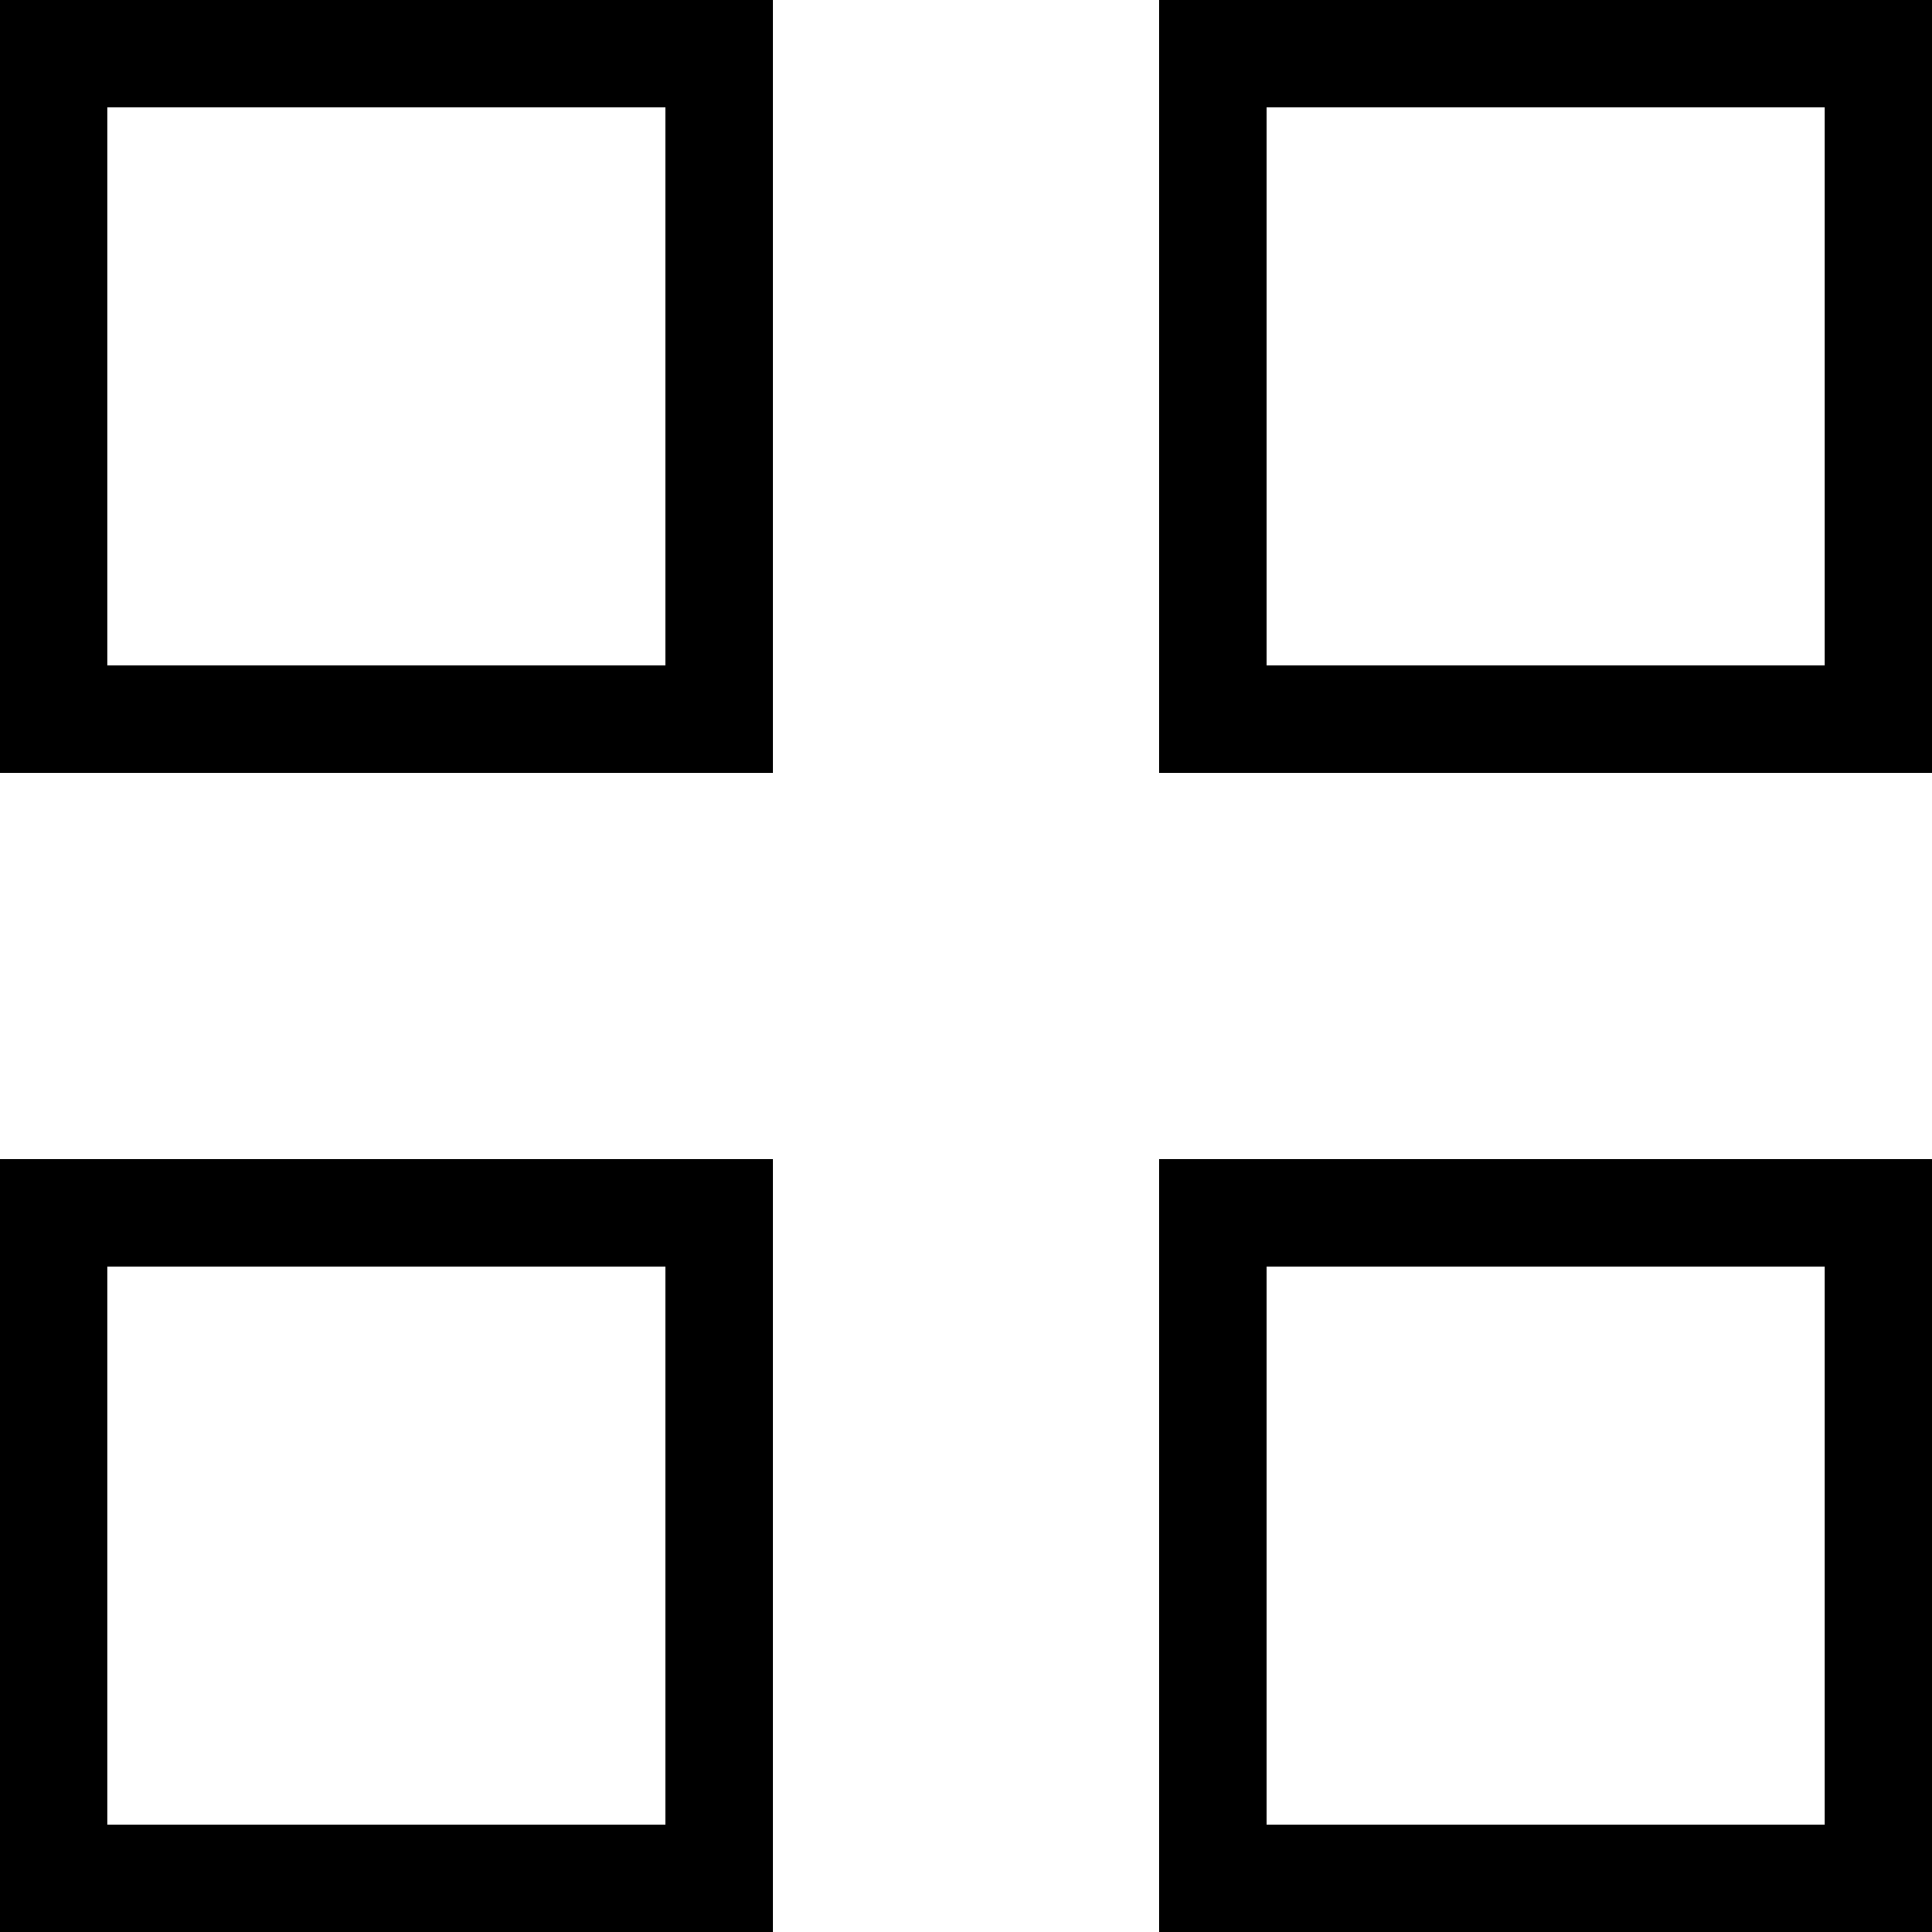
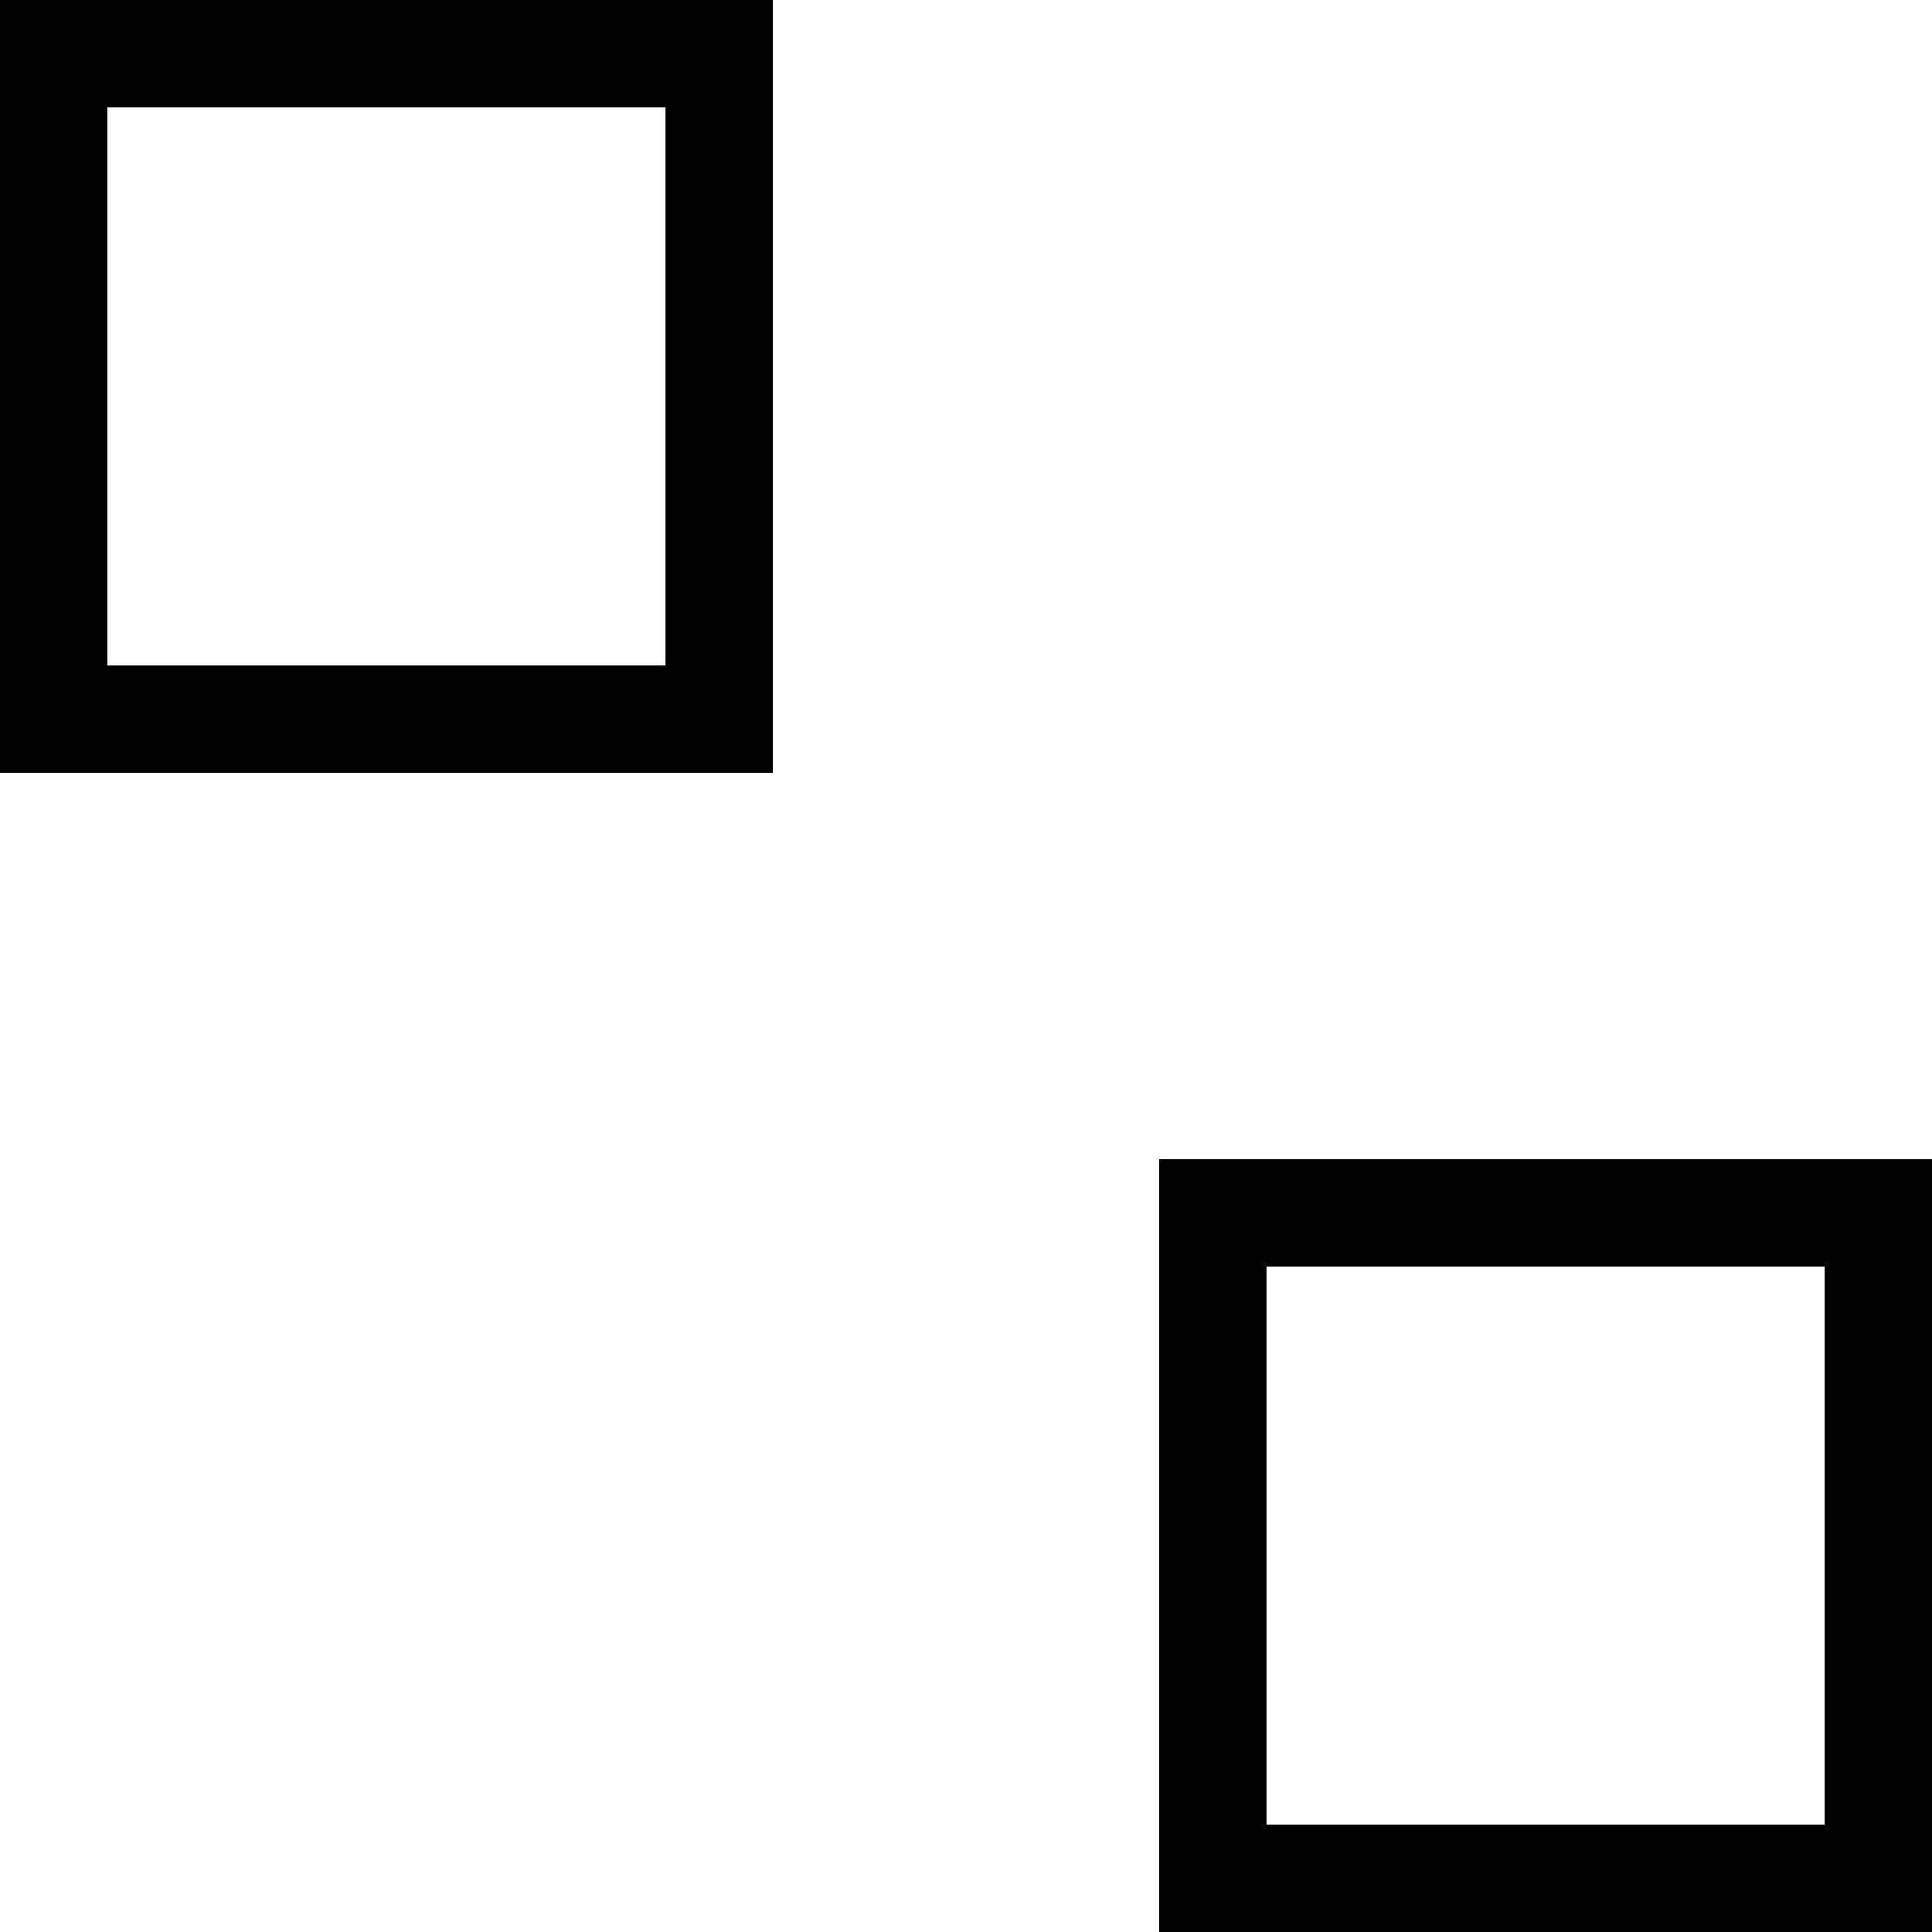
<svg xmlns="http://www.w3.org/2000/svg" width="18" height="18" viewBox="0 0 18 18" fill="none">
  <path d="M0.5 0.5H6.7V6.7H0.5V0.5Z" stroke="black" />
-   <path d="M0.5 11.3H6.7V17.5H0.5V11.3Z" stroke="black" />
-   <path d="M11.3 0.5H17.5V6.7H11.3V0.5Z" stroke="black" />
  <path d="M11.3 17.5V11.3H17.5V17.5H11.3Z" stroke="black" />
</svg>